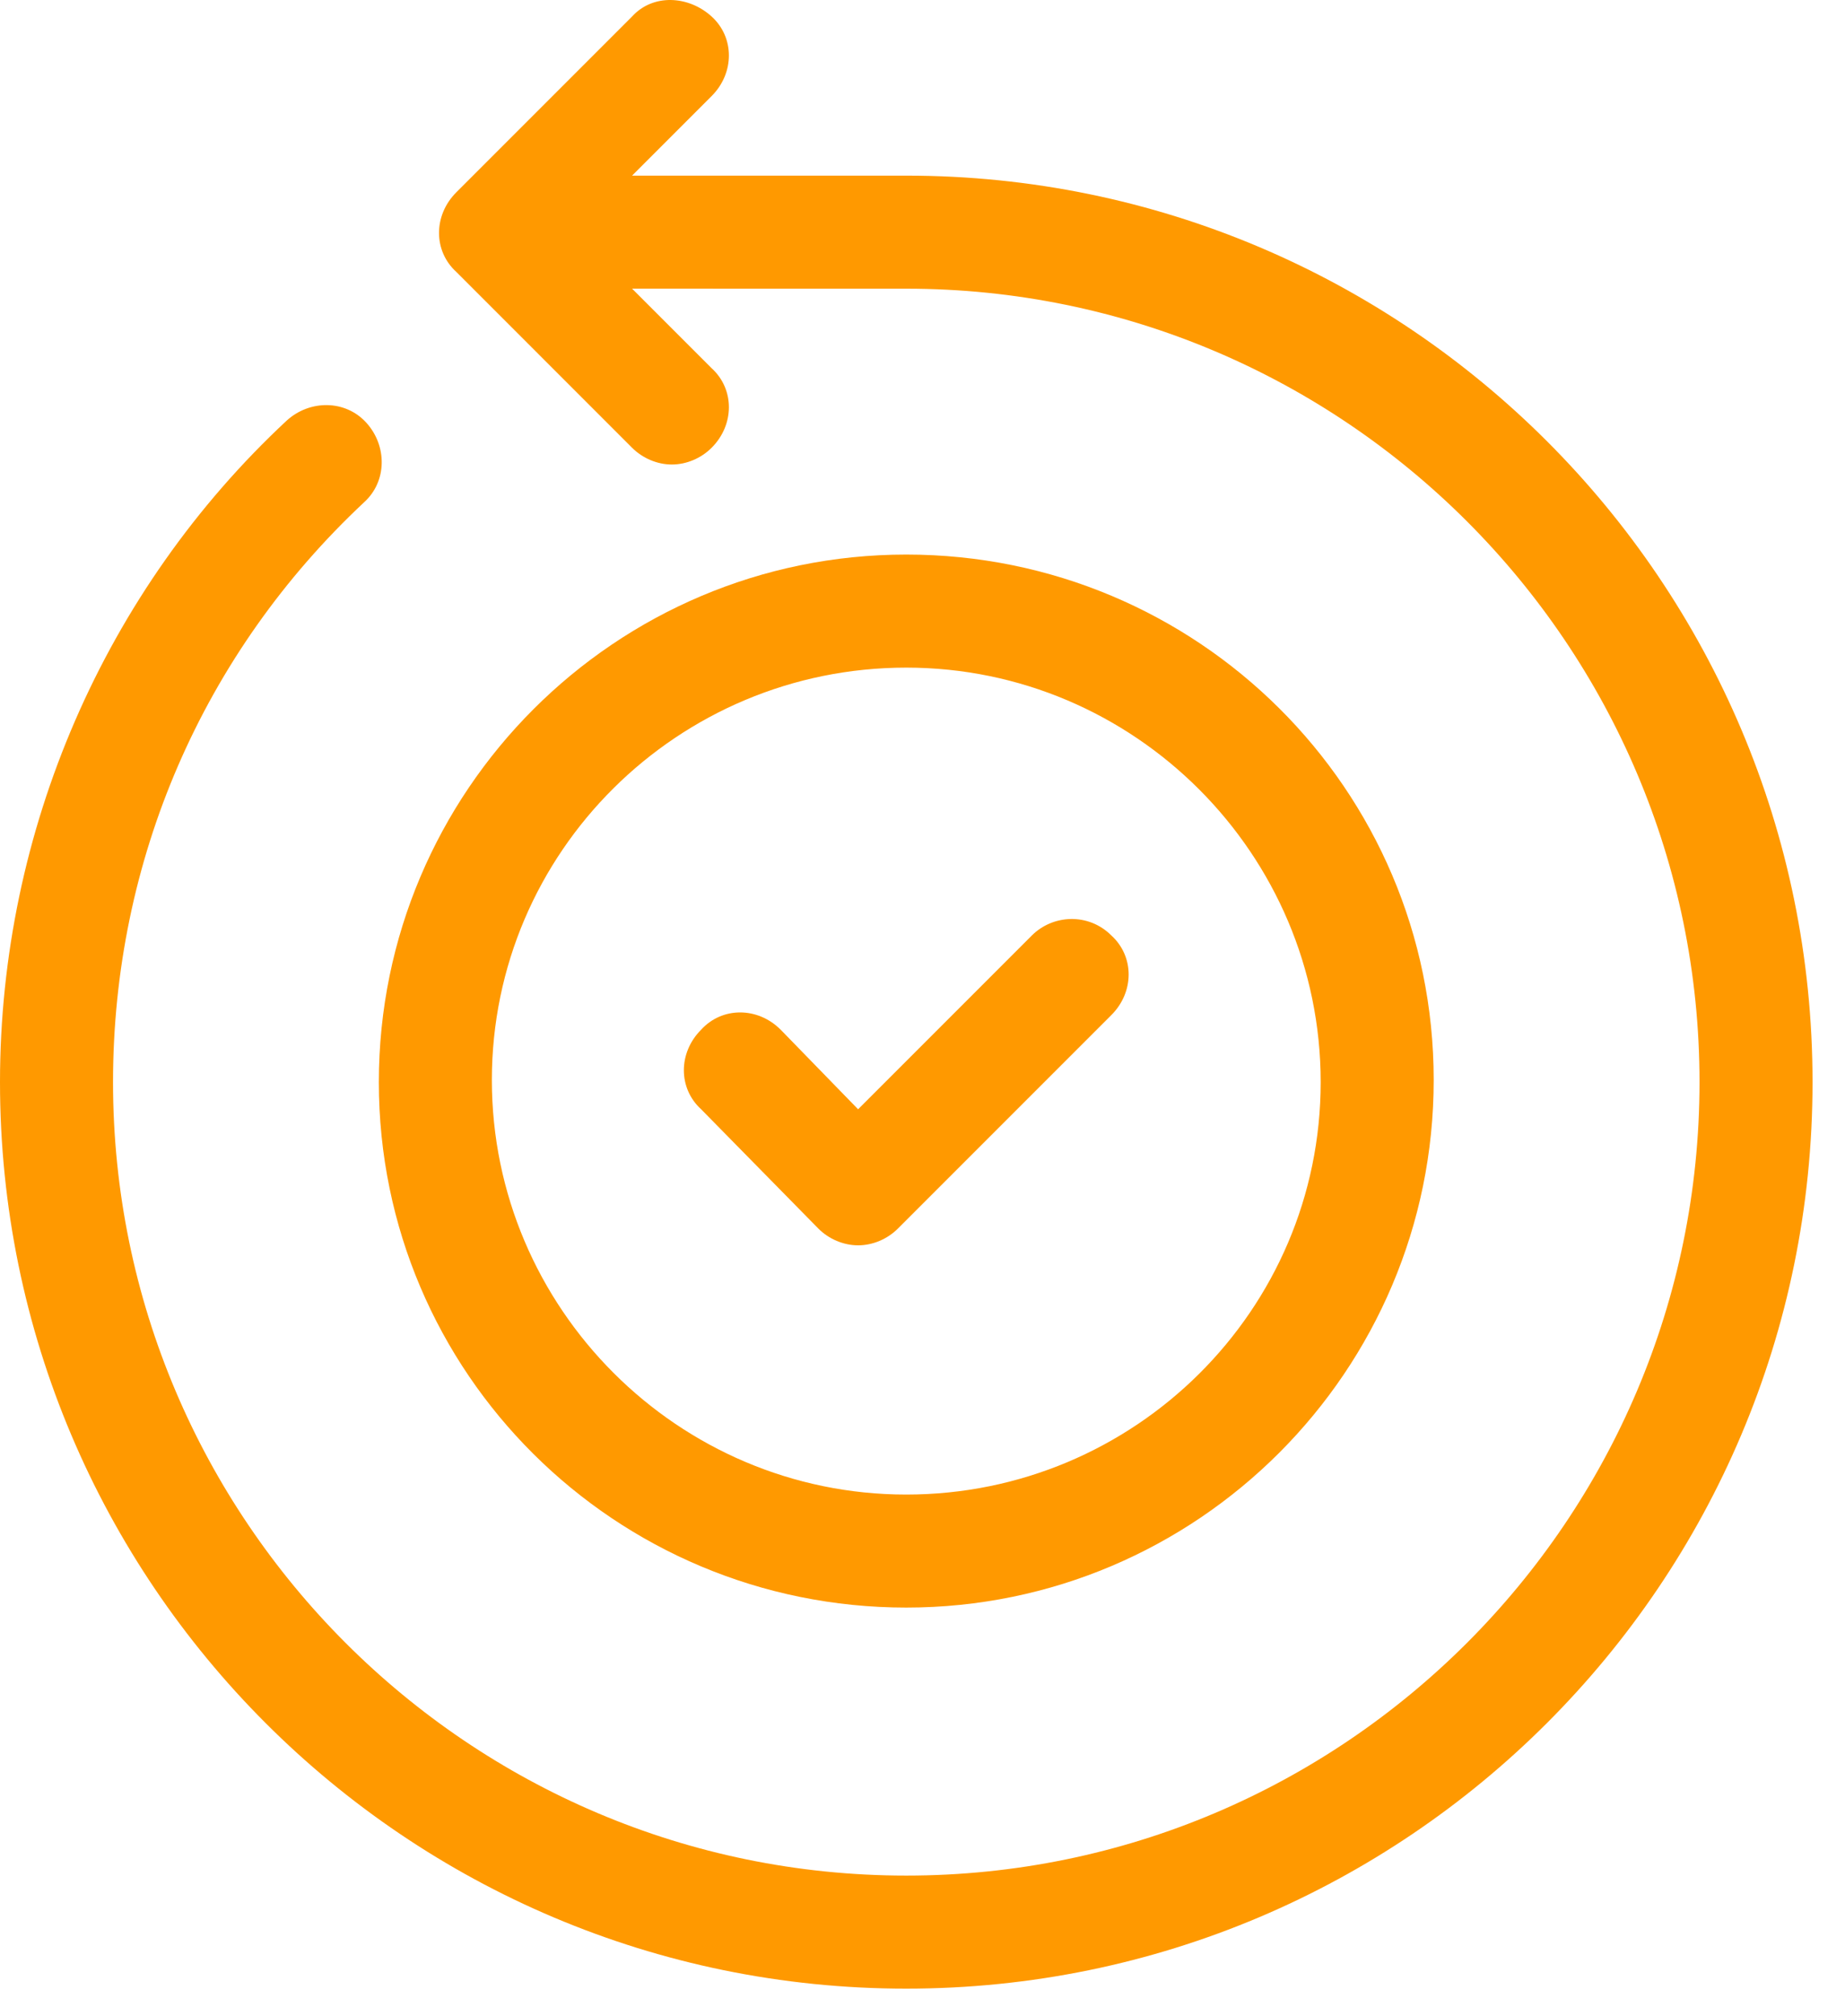
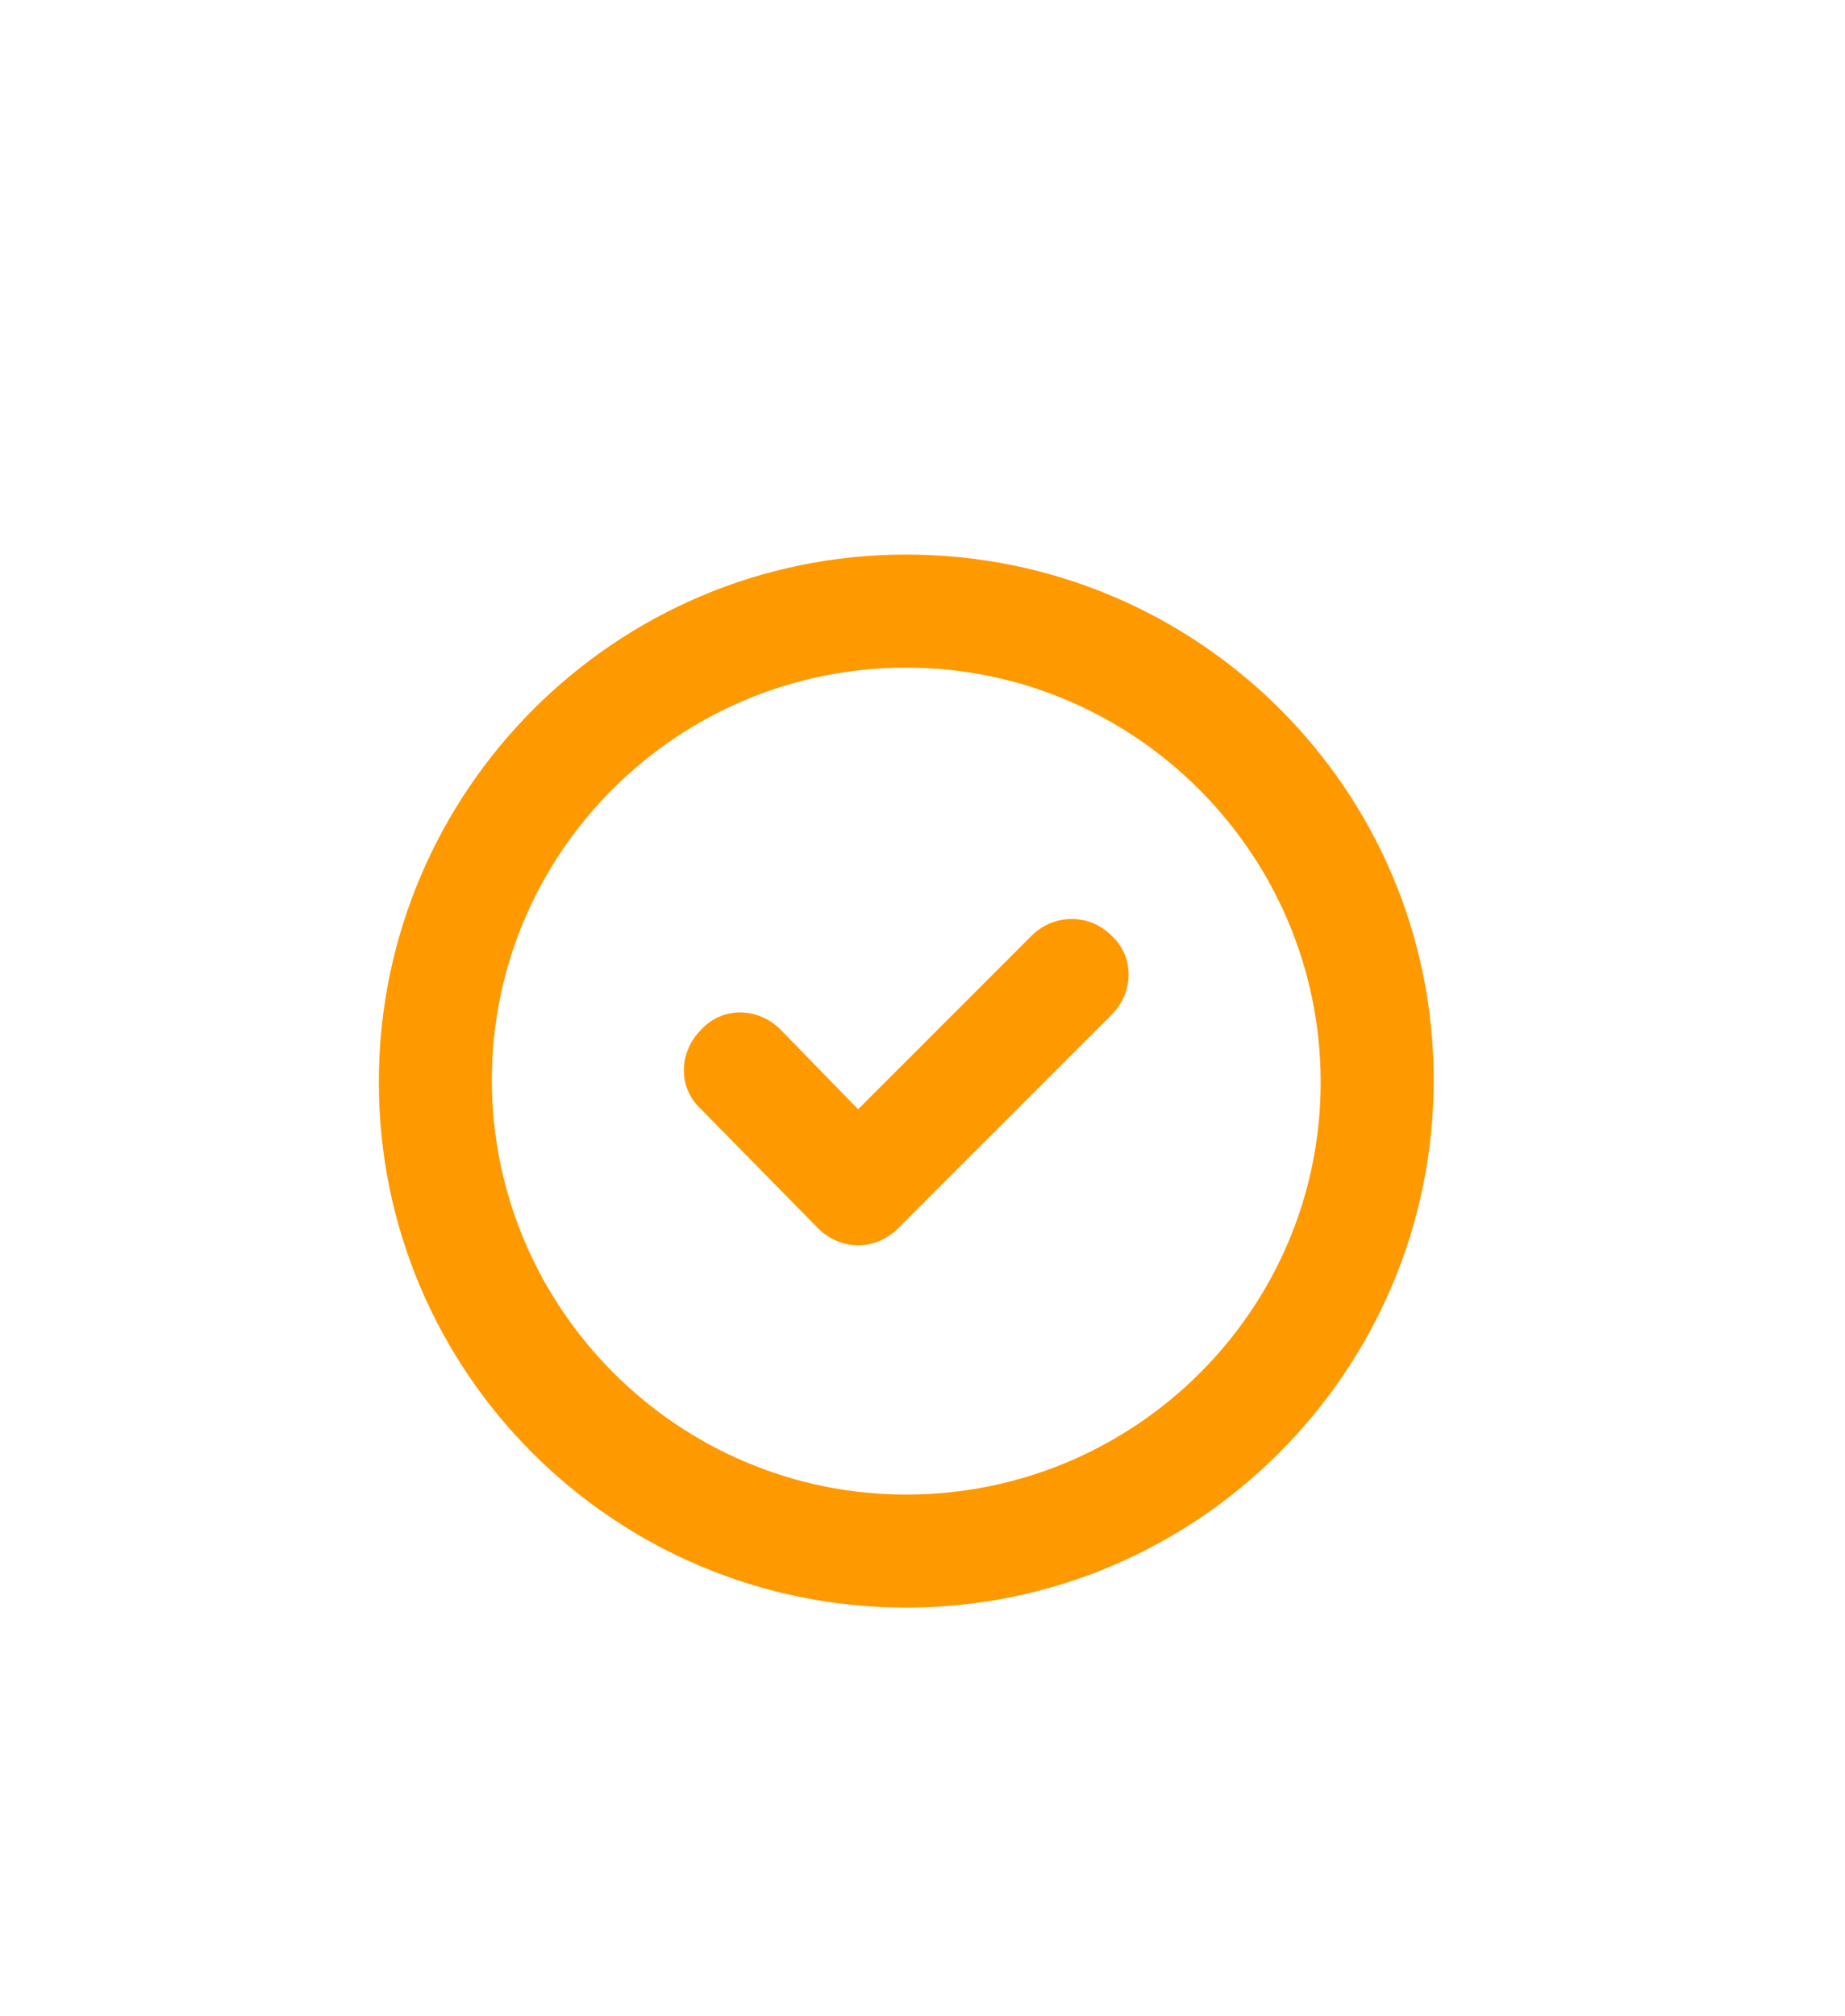
<svg xmlns="http://www.w3.org/2000/svg" width="54" height="59" viewBox="0 0 54 59" fill="none">
  <path d="M26.525 47.039C35.04 47.039 41.962 40.117 41.962 31.602C41.962 23.088 35.04 16.227 26.525 16.227C18.01 16.227 11.088 23.149 11.088 31.664C11.088 40.179 18.01 47.039 26.525 47.039ZM26.525 19.535C33.202 19.535 38.654 24.986 38.654 31.664C38.654 38.341 33.202 43.732 26.525 43.732C19.848 43.732 14.396 38.28 14.396 31.602C14.396 24.925 19.848 19.535 26.525 19.535Z" fill="#FF9900" />
-   <path d="M26.525 5.139H18.5L20.828 2.811C21.502 2.137 21.502 1.095 20.828 0.483C20.154 -0.13 19.113 -0.191 18.5 0.483L13.355 5.628C12.681 6.302 12.681 7.344 13.355 7.956L18.5 13.102C18.807 13.408 19.235 13.592 19.664 13.592C20.093 13.592 20.522 13.408 20.828 13.102C21.502 12.428 21.502 11.387 20.828 10.774L18.5 8.446L26.525 8.447C39.328 8.447 49.742 18.861 49.742 31.664C49.742 44.467 39.328 54.881 26.525 54.881C13.722 54.881 3.308 44.467 3.308 31.664C3.308 25.171 5.942 19.106 10.659 14.695C11.333 14.082 11.333 13.041 10.72 12.367C10.107 11.693 9.066 11.693 8.392 12.306C3.063 17.268 0 24.313 0 31.664C0 46.304 11.884 58.189 26.525 58.189C41.166 58.189 53.05 46.304 53.05 31.664C53.05 17.023 41.166 5.139 26.525 5.139L26.525 5.139Z" fill="#FF9900" />
  <path d="M23.952 35.949C24.258 36.256 24.687 36.439 25.116 36.439C25.545 36.439 25.973 36.256 26.28 35.949L32.528 29.701C33.202 29.027 33.202 27.986 32.528 27.373C31.854 26.7 30.812 26.761 30.2 27.373L25.115 32.458L22.849 30.13C22.175 29.456 21.134 29.456 20.521 30.13C19.847 30.804 19.847 31.845 20.521 32.458L23.952 35.949Z" fill="#FF9900" />
</svg>